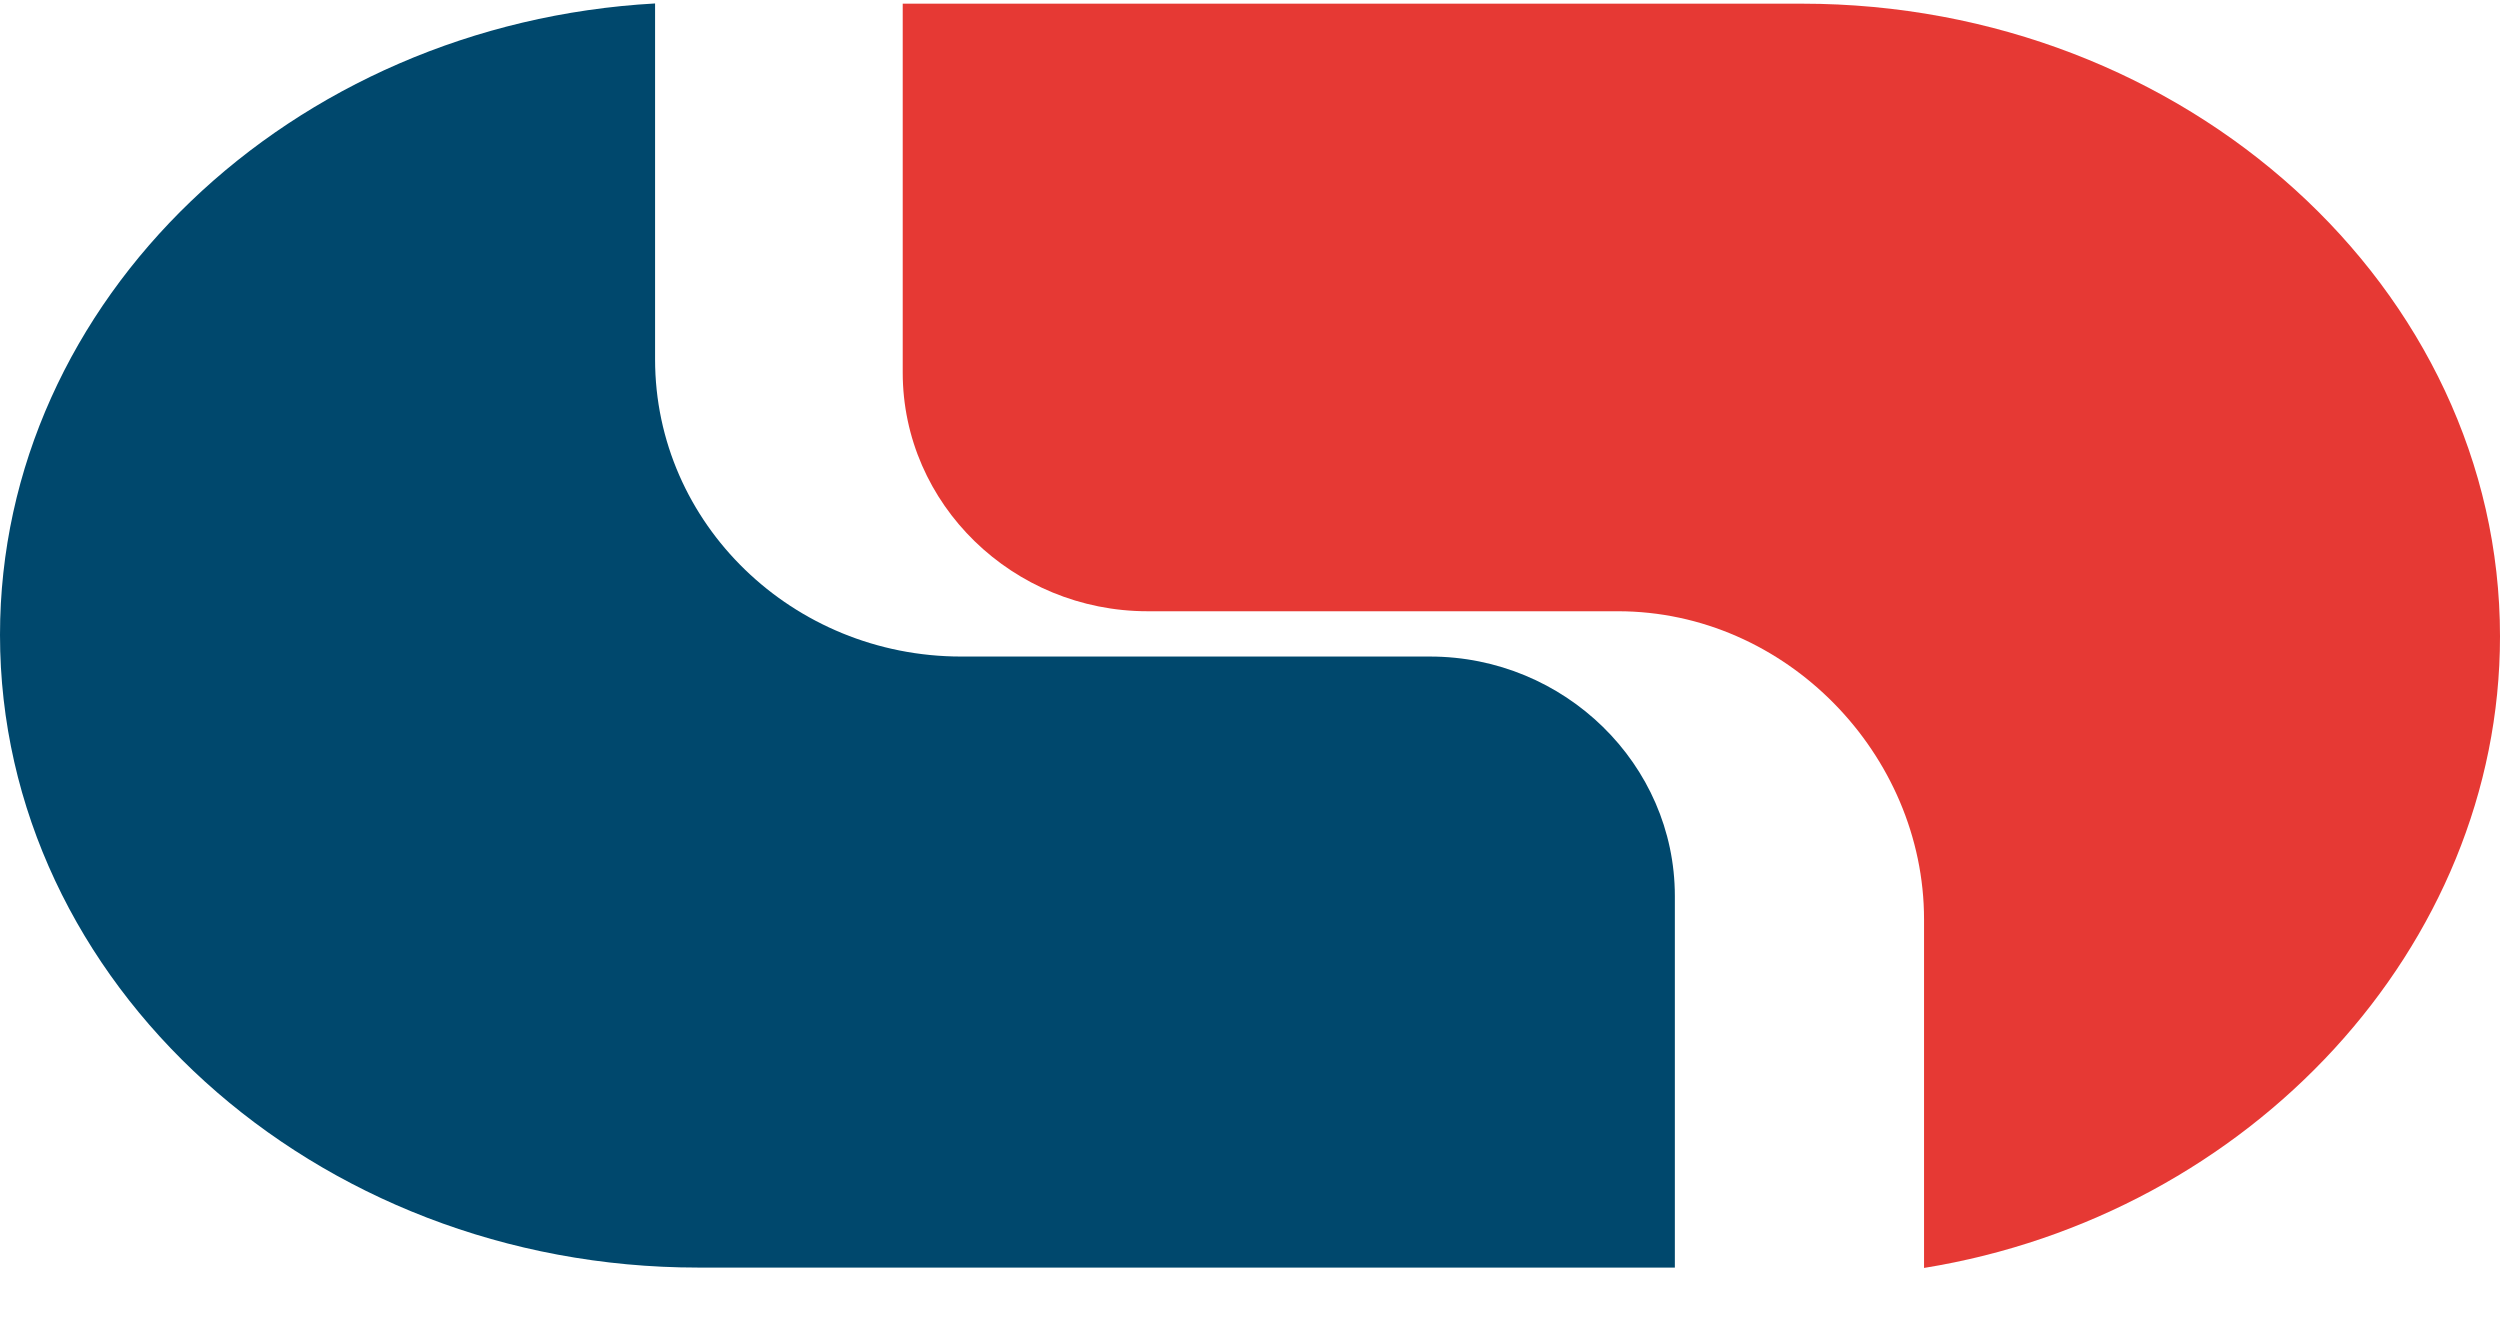
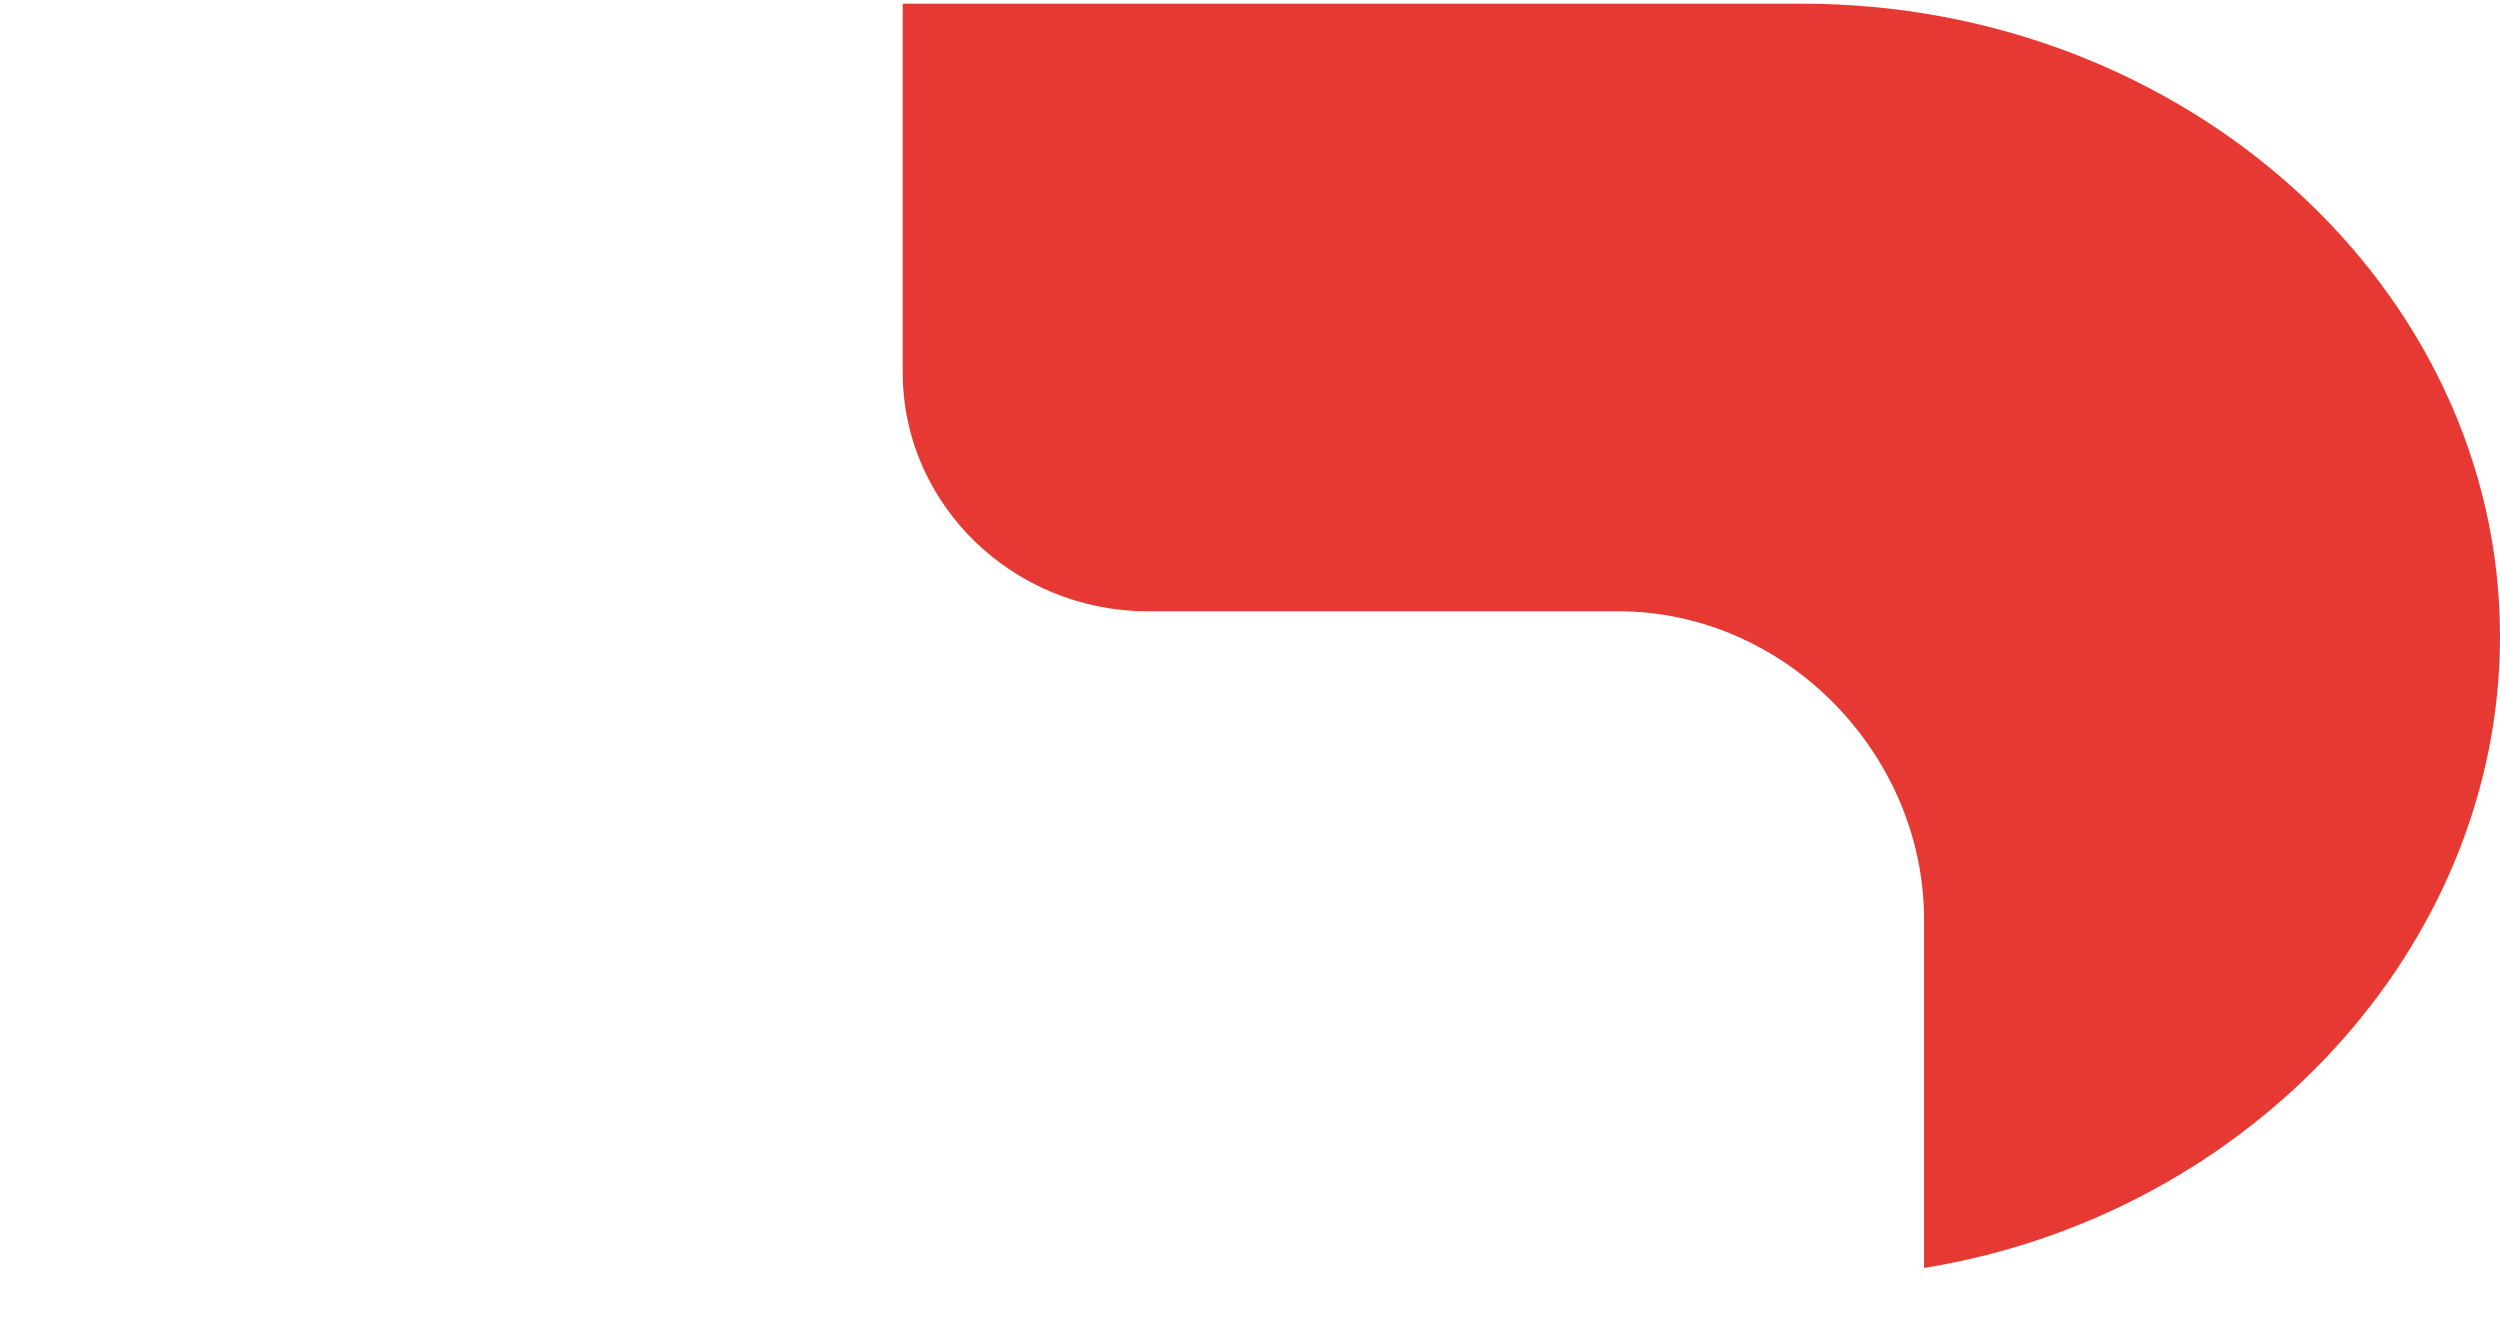
<svg xmlns="http://www.w3.org/2000/svg" width="34" height="18" viewBox="0 0 34 18" fill="none">
  <path fill-rule="evenodd" clip-rule="evenodd" d="M12.277 0.05V5.067C12.277 6.858 13.777 8.313 15.608 8.313H22.003C24.293 8.313 26.167 10.263 26.167 12.503V17.244C30.603 16.526 34 12.875 34 8.655C34 3.922 29.728 0.05 24.508 0.05H12.277Z" fill="#E63934" />
-   <path fill-rule="evenodd" clip-rule="evenodd" d="M13.072 8.929C10.782 8.929 8.909 7.125 8.909 4.886V0.047C3.958 0.322 0 4.079 0 8.634C0 13.366 4.272 17.239 9.493 17.239H22.778V12.186C22.778 10.394 21.279 8.929 19.447 8.929H13.072Z" fill="#00486D" />
</svg>